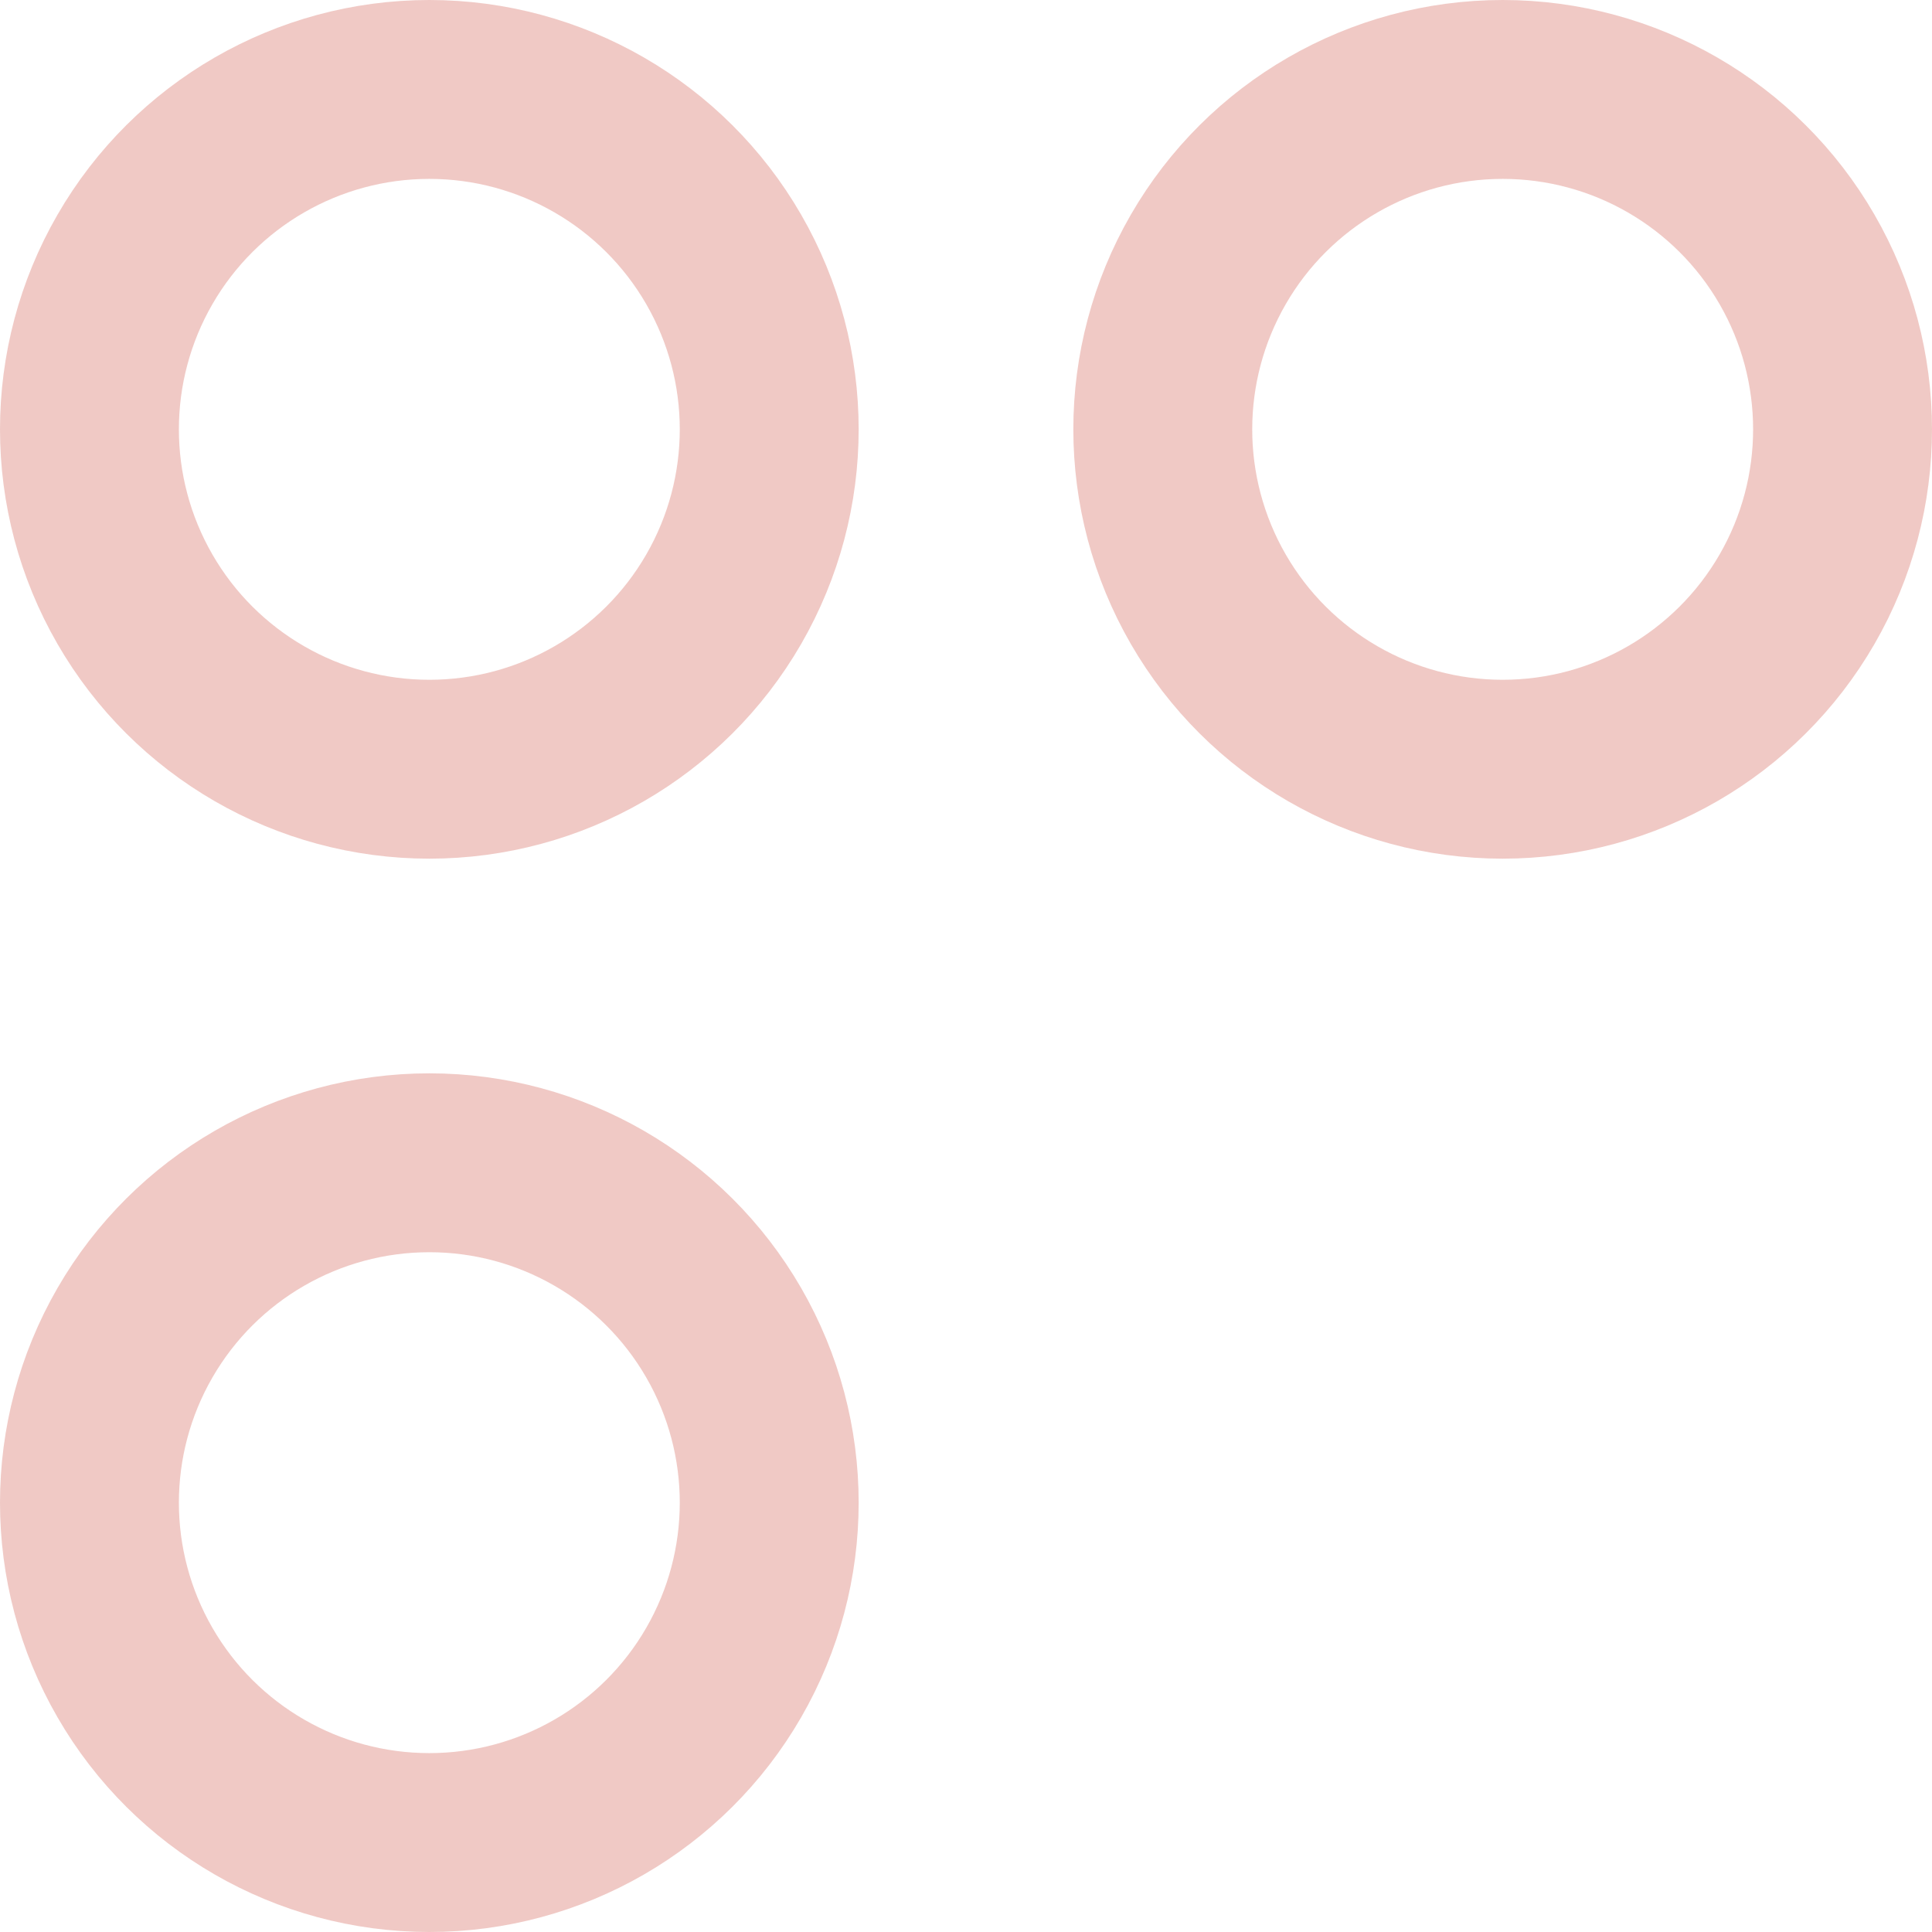
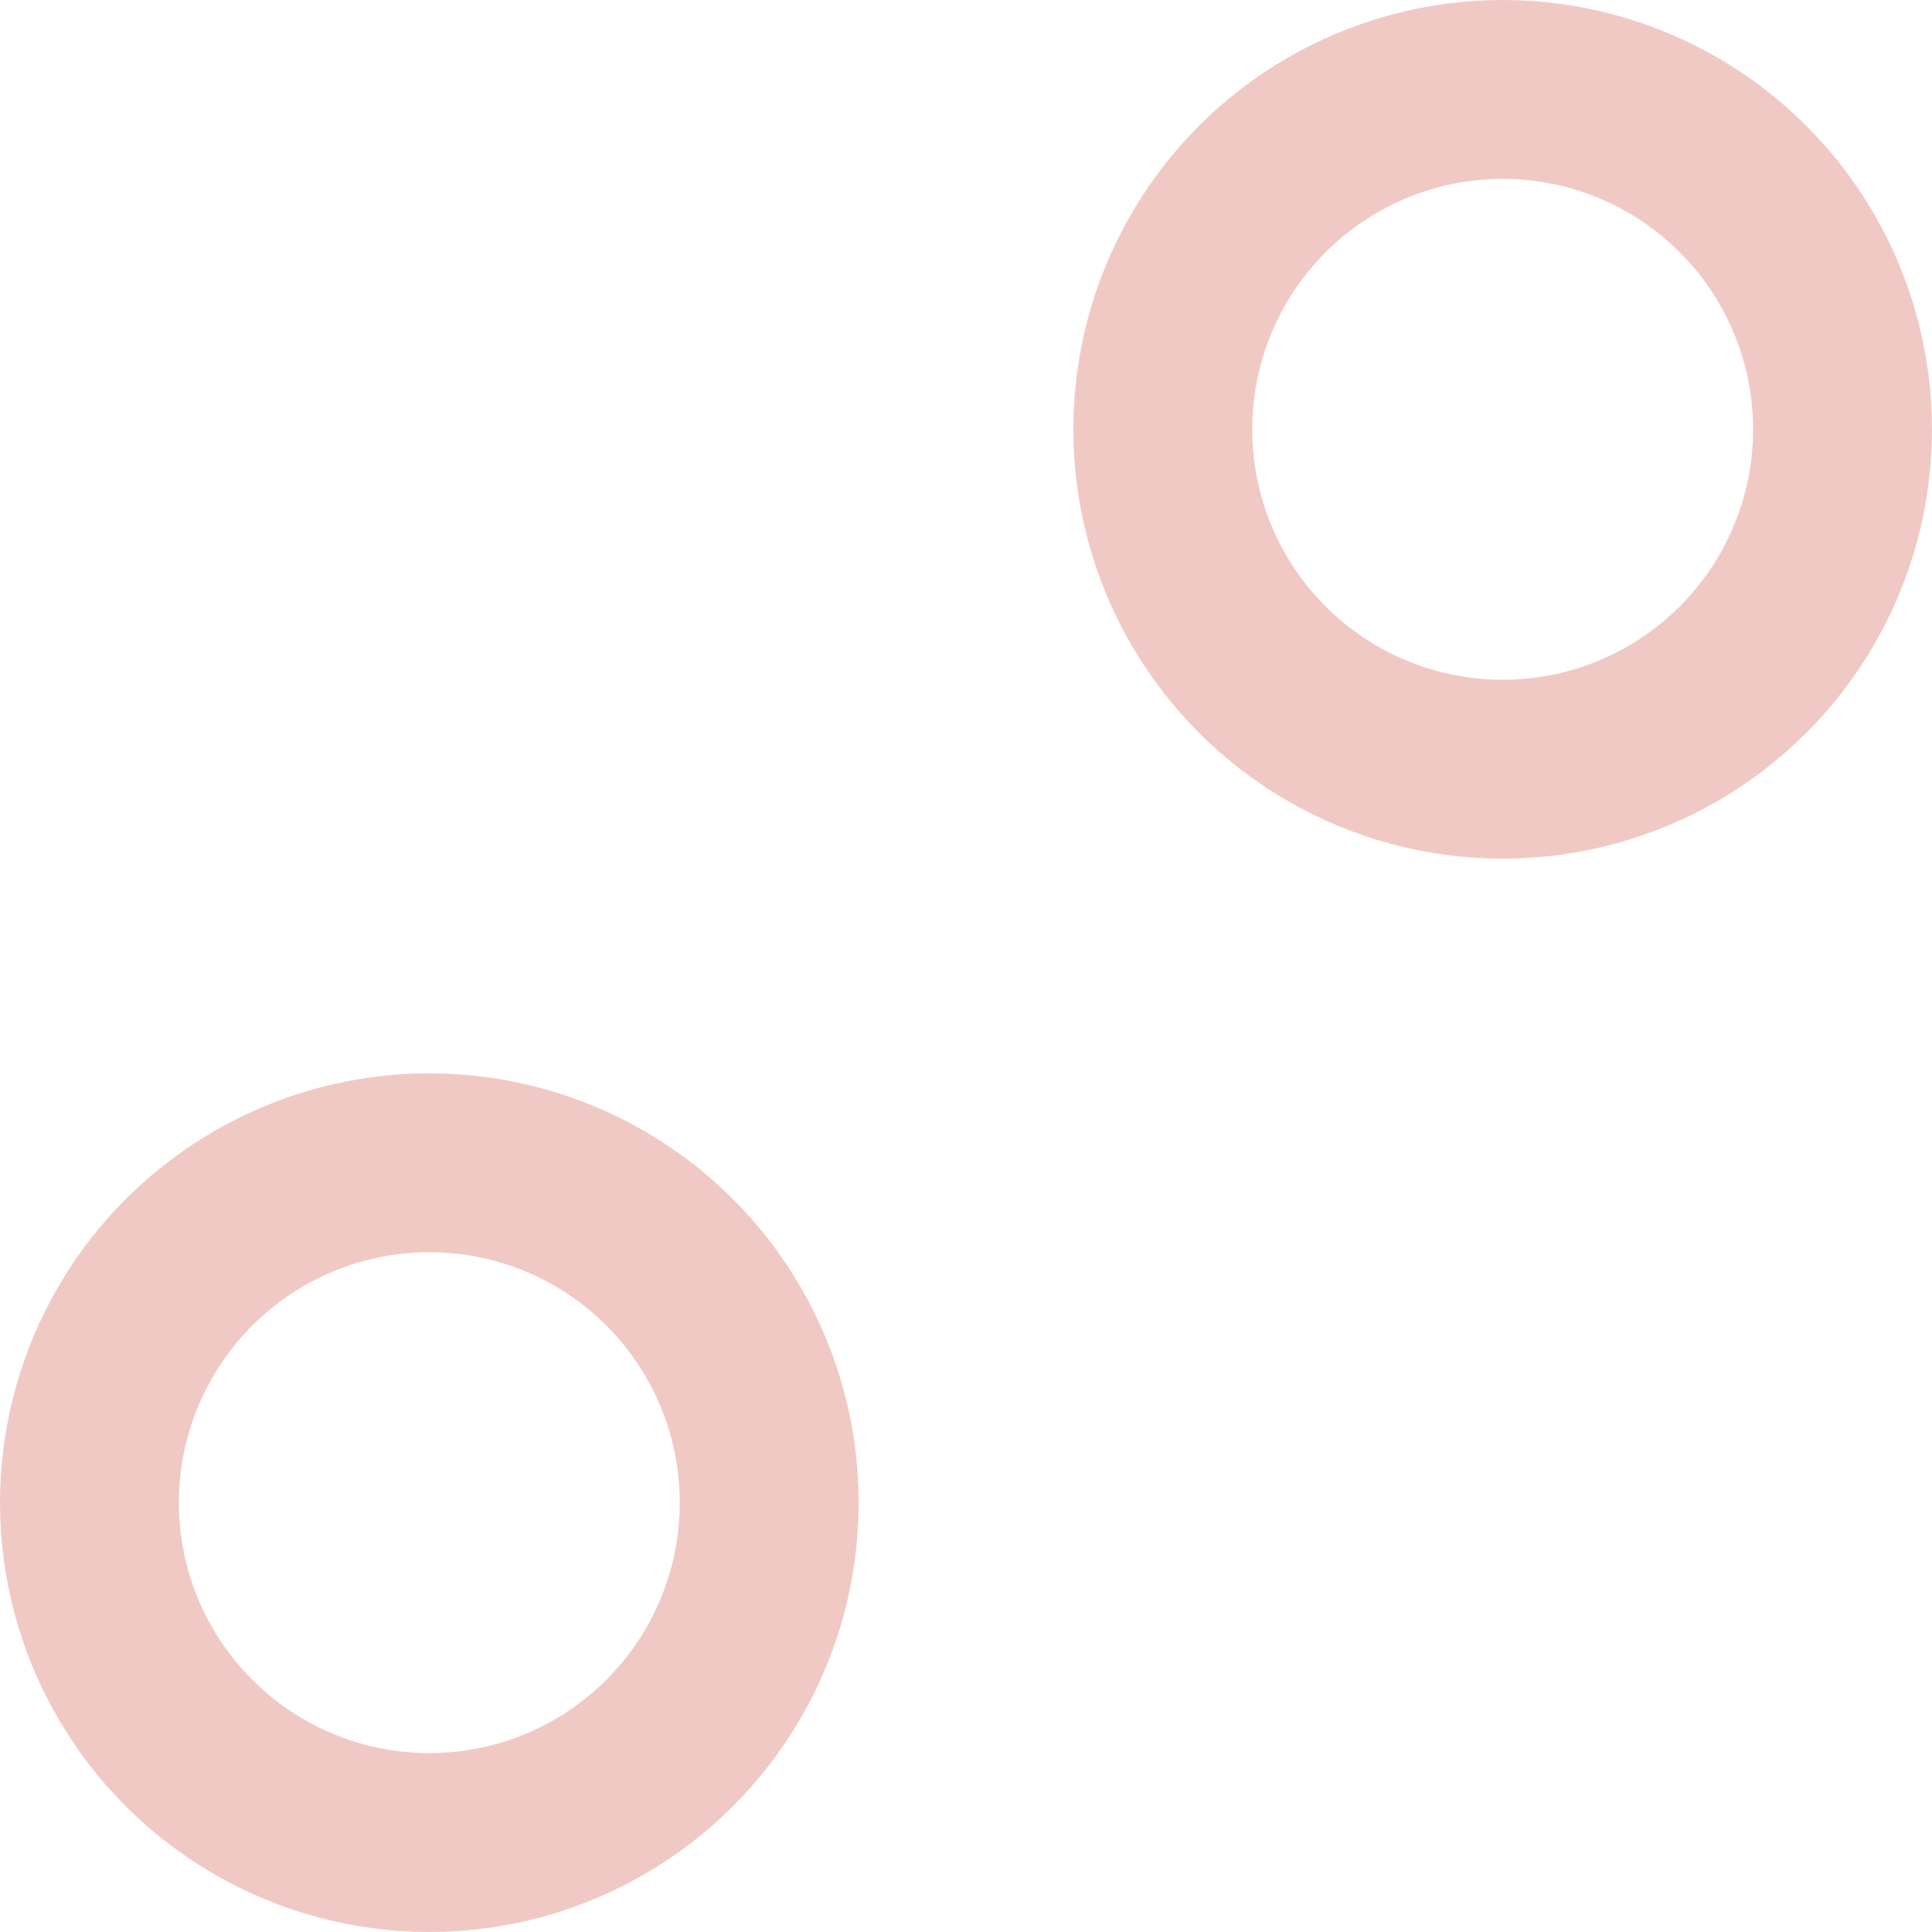
<svg xmlns="http://www.w3.org/2000/svg" width="162" height="162" viewBox="0 0 162 162">
  <g transform="translate(2379 -1078) rotate(90)" opacity="0.3">
    <g transform="translate(1078 2307)" fill="none" stroke="#cc4b3d" stroke-width="15">
-       <circle cx="36" cy="36" r="36" stroke="none" />
-       <circle cx="36" cy="36" r="28.5" fill="none" />
-     </g>
+       </g>
    <g transform="translate(1078 2217)" fill="none" stroke="#cc4b3d" stroke-width="15">
      <circle cx="36" cy="36" r="36" stroke="none" />
      <circle cx="36" cy="36" r="28.5" fill="none" />
    </g>
    <g transform="translate(1168 2307)" fill="none" stroke="#cc4b3d" stroke-width="15">
      <circle cx="36" cy="36" r="36" stroke="none" />
      <circle cx="36" cy="36" r="28.5" fill="none" />
    </g>
  </g>
</svg>